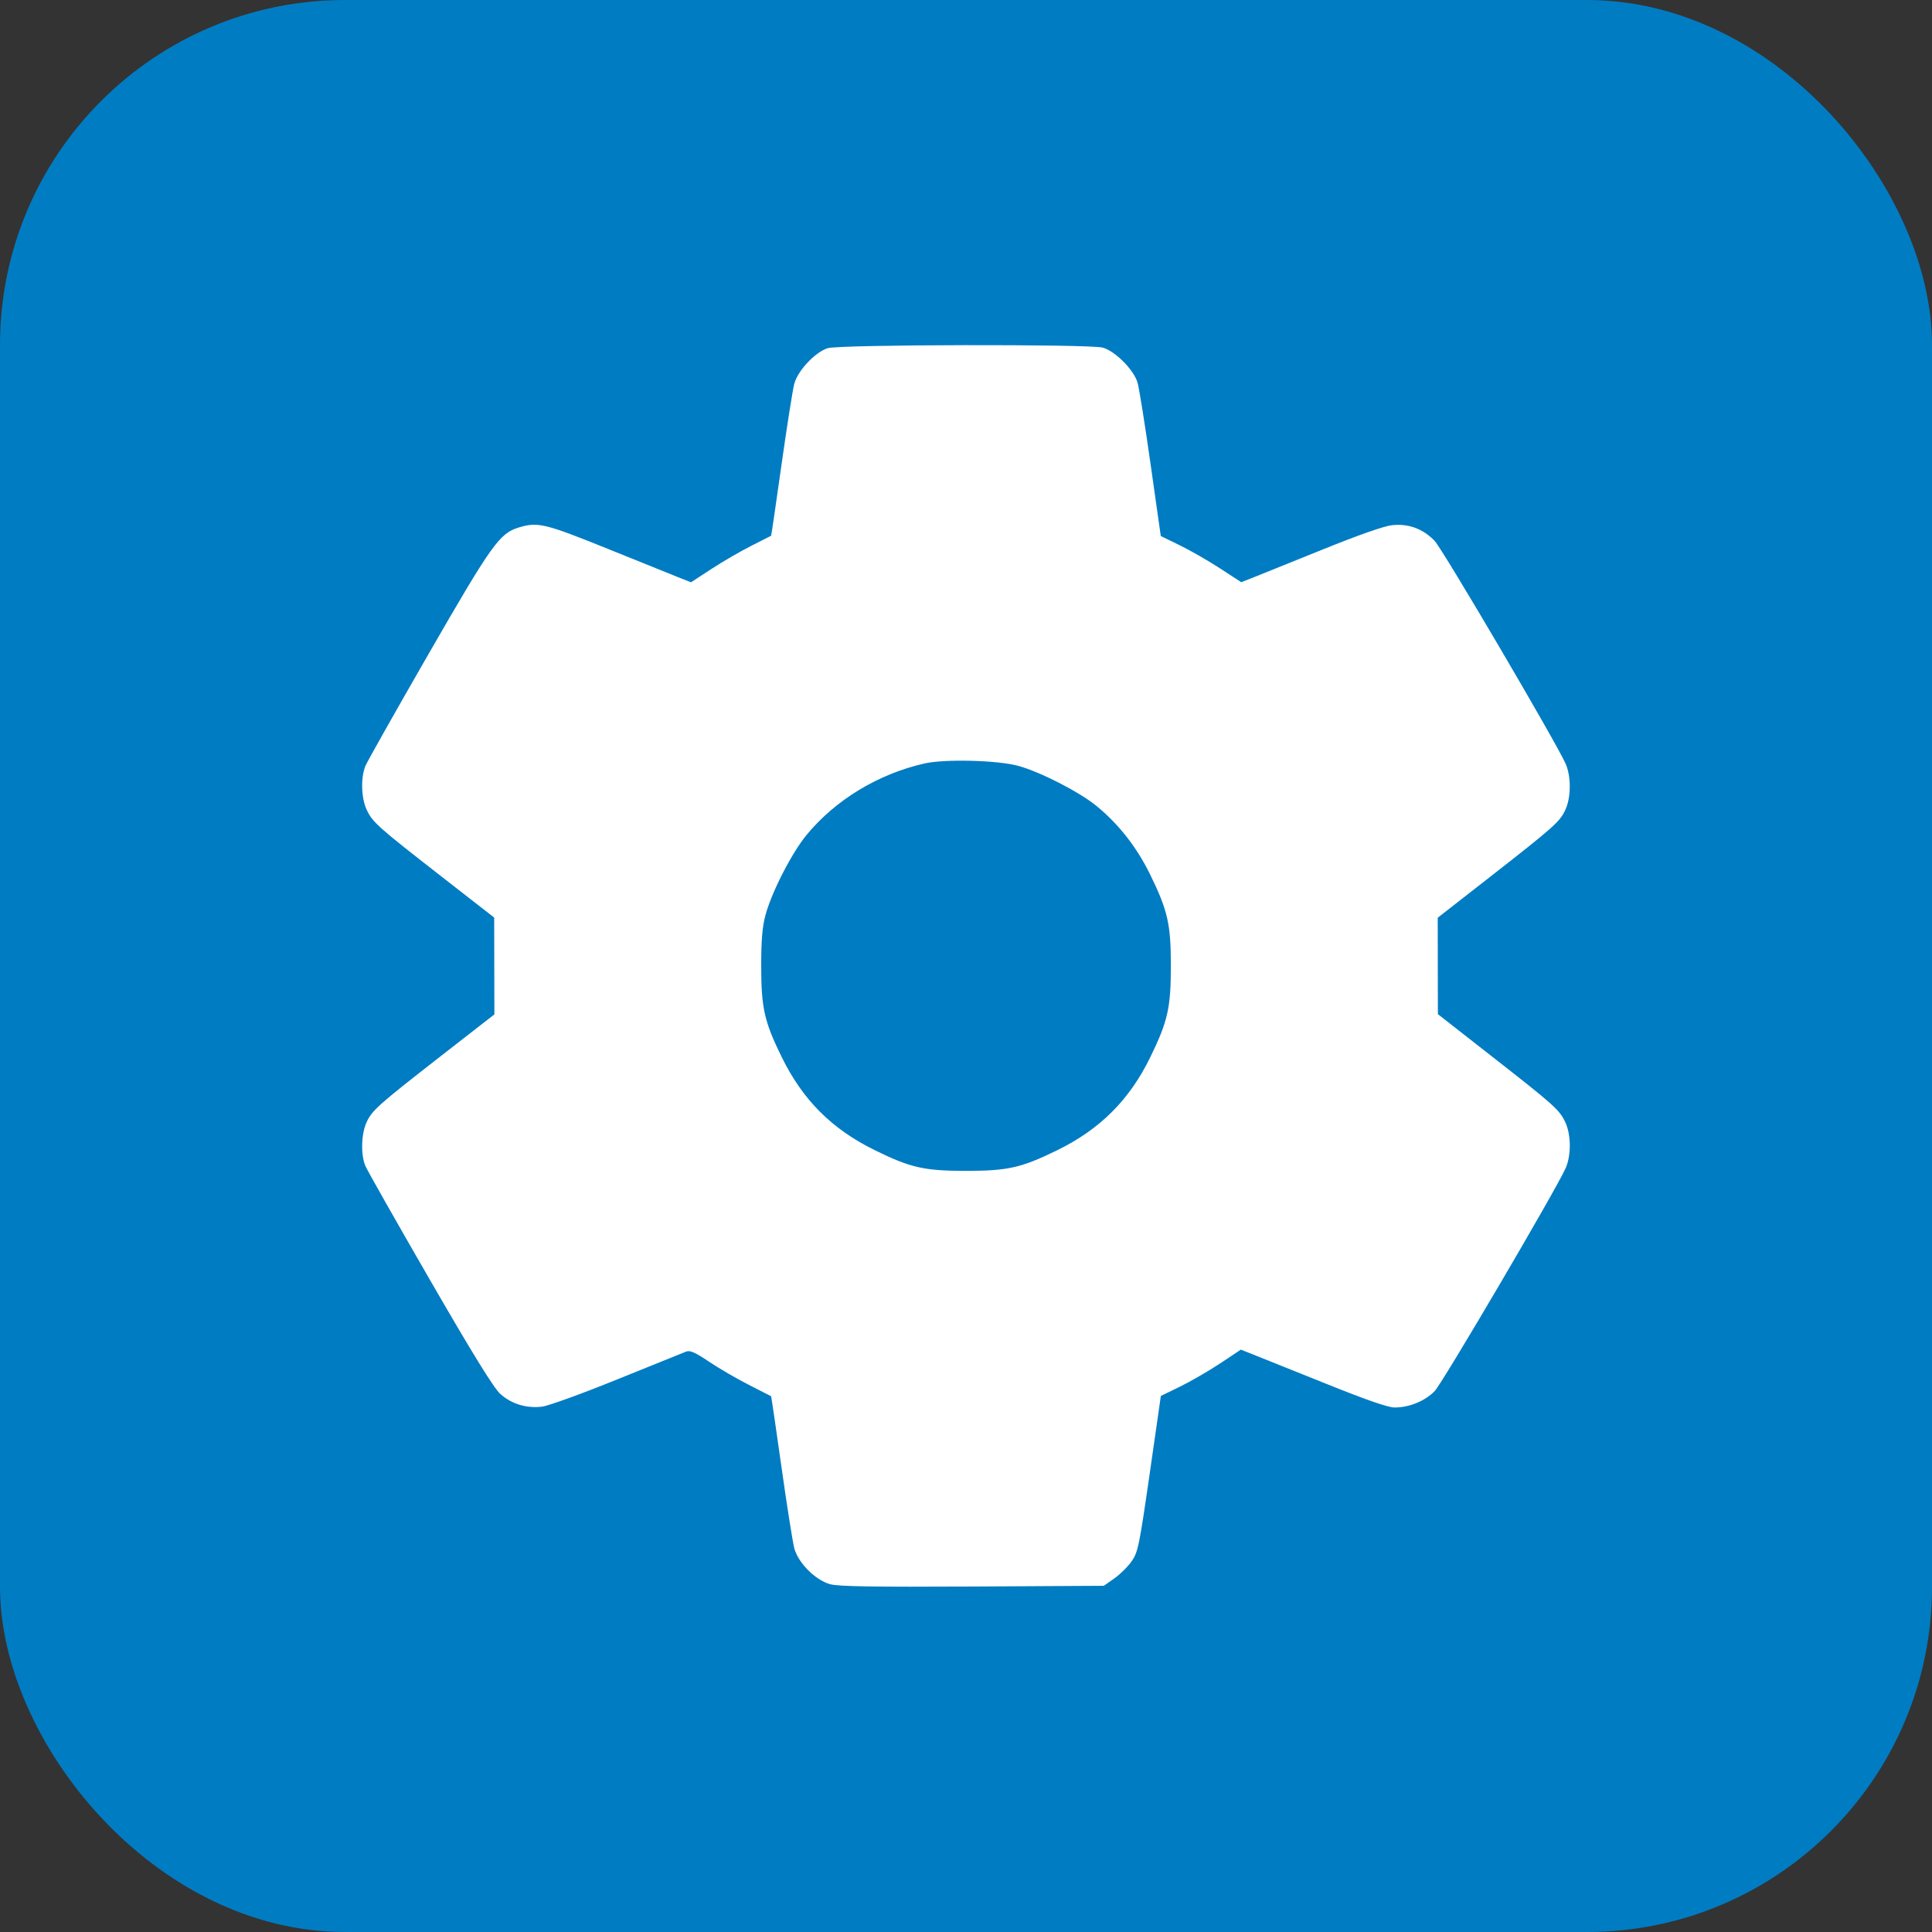
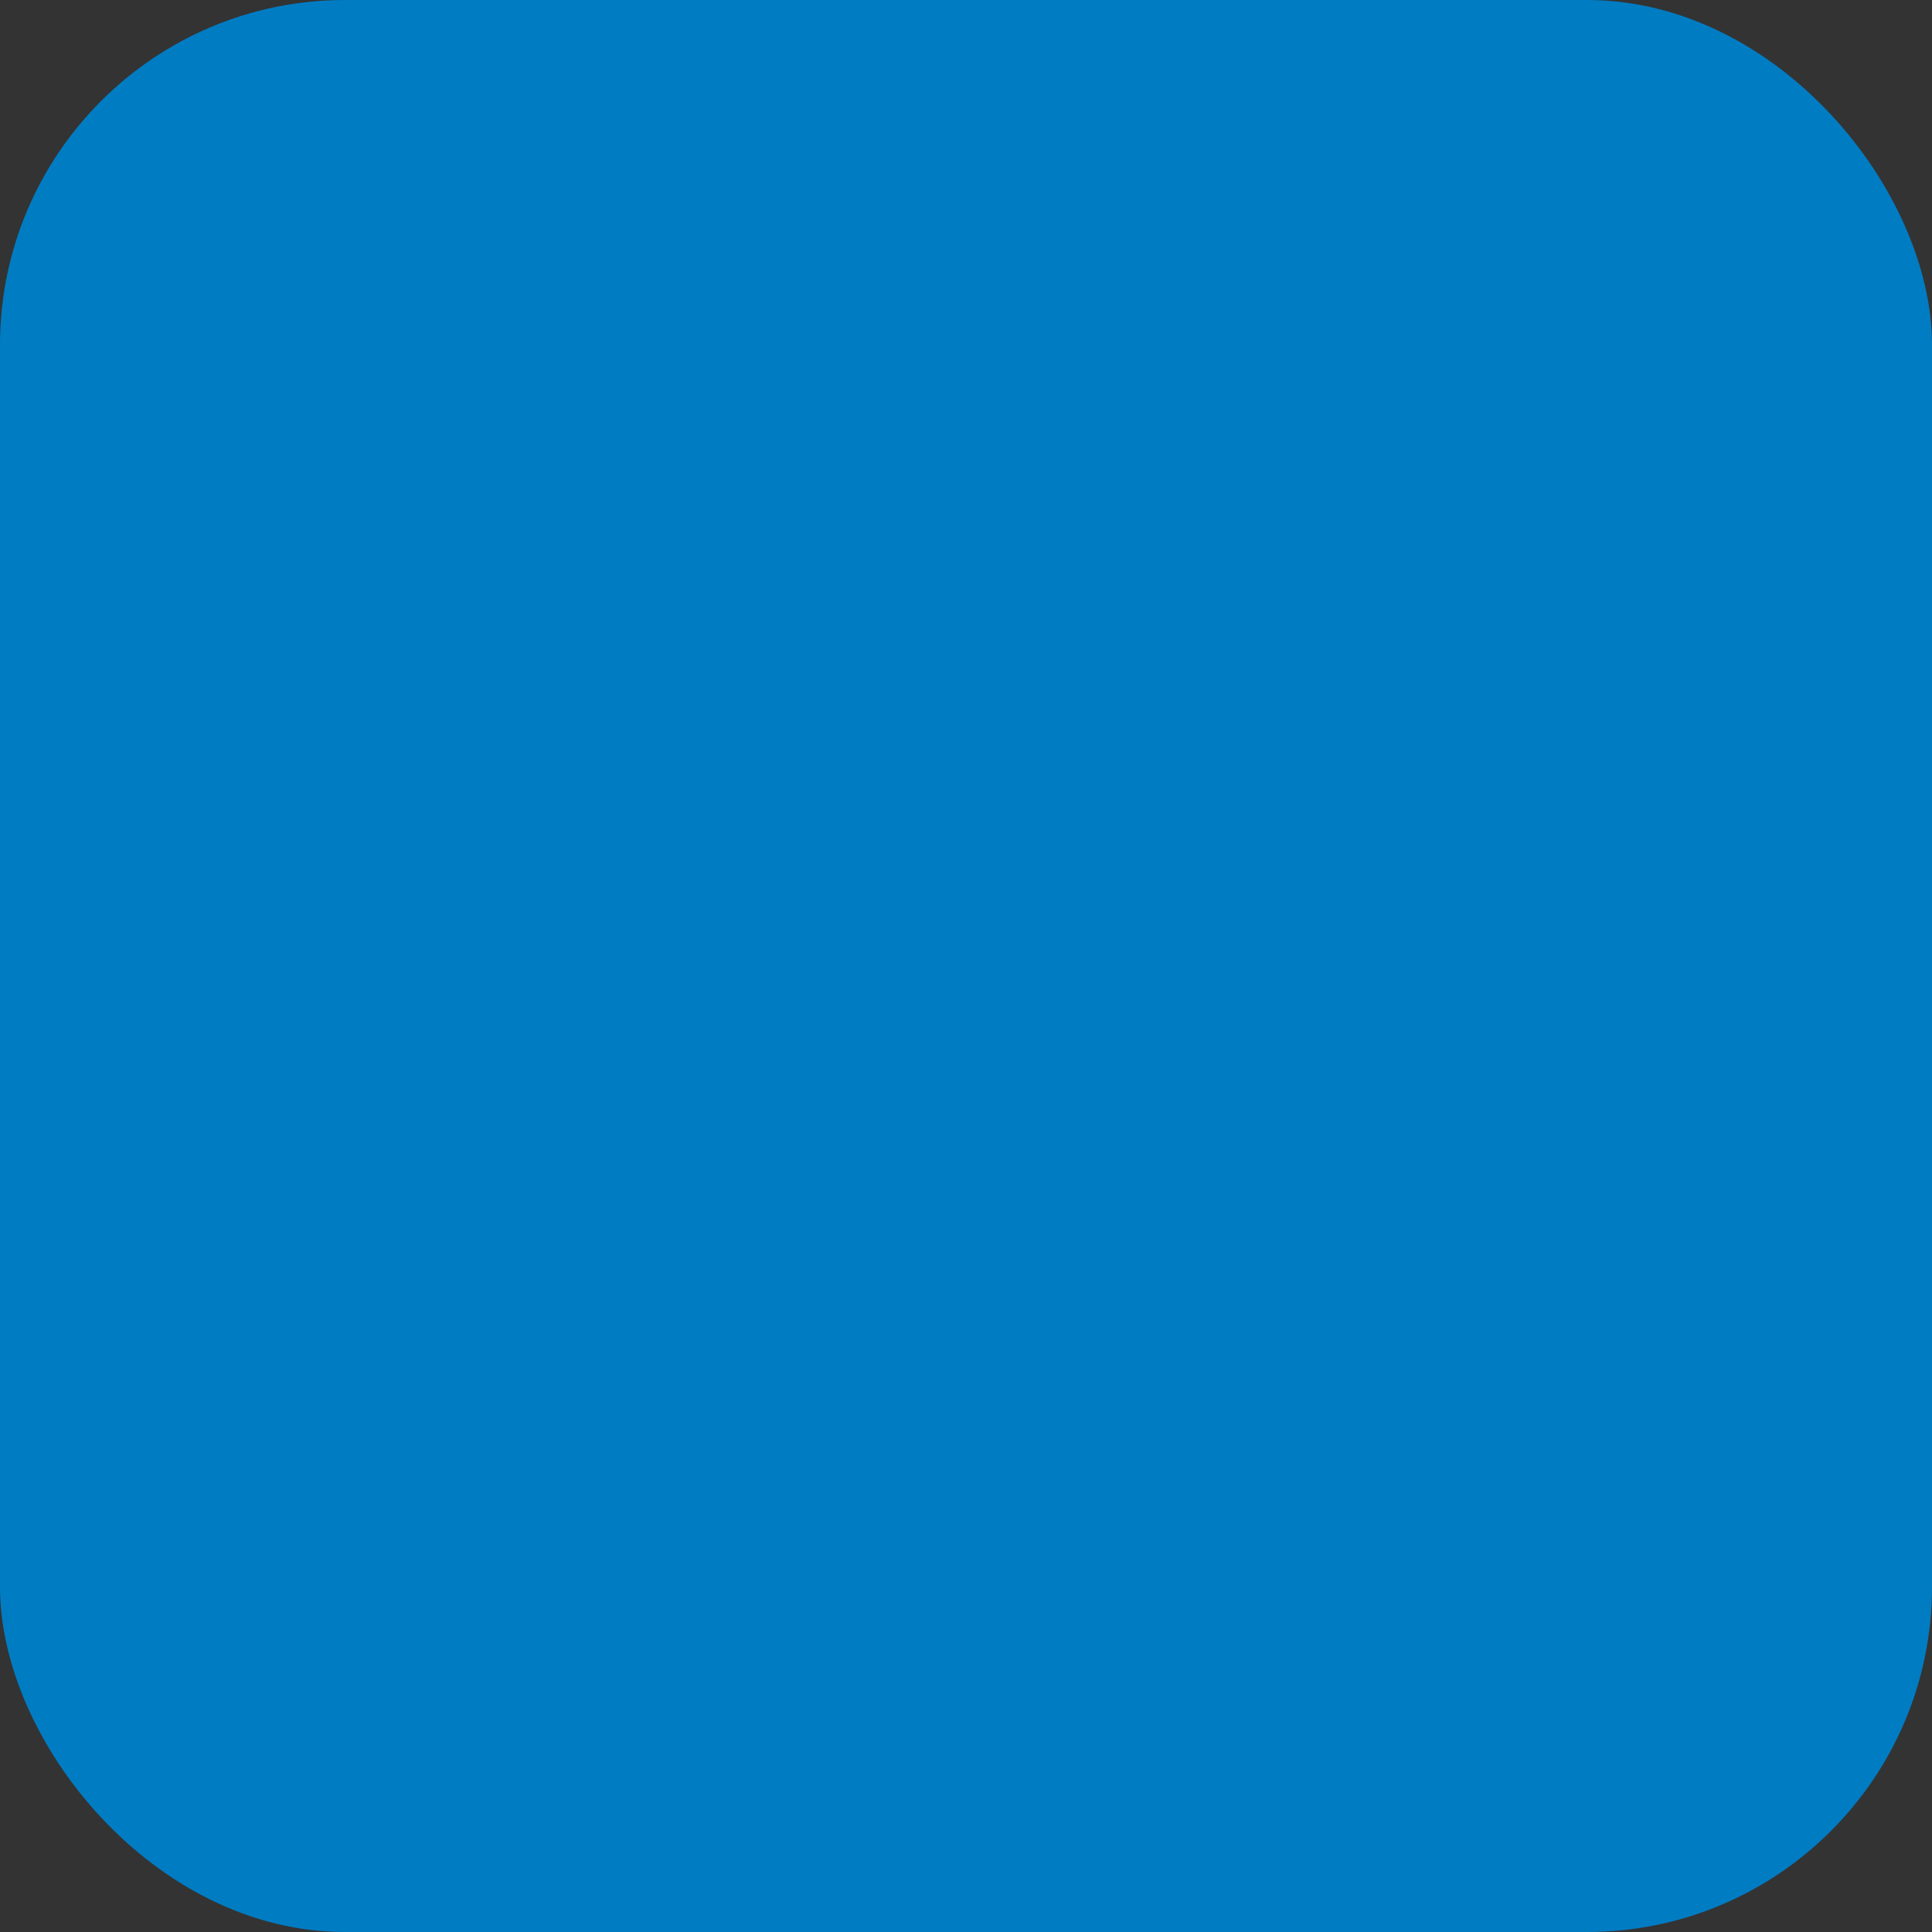
<svg xmlns="http://www.w3.org/2000/svg" width="56" height="56" viewBox="0 0 56 56" fill="none">
  <rect x="0" y="0" width="56" height="56" fill="#333333" stroke="none" />
  <rect width="56" height="56" rx="10" fill="#007CC3" />
-   <path fill-rule="evenodd" clip-rule="evenodd" d="M23.992 10.092C23.626 10.208 23.123 10.744 23.022 11.125C22.977 11.299 22.809 12.359 22.651 13.48C22.493 14.602 22.358 15.524 22.351 15.529C22.345 15.534 22.086 15.665 21.777 15.821C21.468 15.976 20.948 16.278 20.622 16.491L20.029 16.878L19.707 16.751C19.531 16.681 18.596 16.304 17.629 15.913C15.8 15.174 15.591 15.123 15.044 15.287C14.481 15.456 14.26 15.765 12.426 18.949C11.474 20.603 10.649 22.065 10.593 22.198C10.453 22.534 10.468 23.126 10.626 23.465C10.795 23.831 10.941 23.961 12.777 25.391L14.324 26.596L14.327 28L14.33 29.403L12.815 30.582C10.949 32.036 10.783 32.183 10.623 32.535C10.47 32.871 10.454 33.468 10.589 33.791C10.642 33.919 11.483 35.404 12.458 37.091C13.704 39.248 14.31 40.23 14.501 40.403C14.824 40.694 15.255 40.827 15.708 40.773C15.889 40.752 16.87 40.397 17.887 39.984C18.905 39.571 19.805 39.208 19.886 39.177C20.002 39.133 20.149 39.198 20.554 39.471C20.84 39.663 21.359 39.965 21.707 40.141C22.055 40.317 22.345 40.466 22.351 40.471C22.358 40.476 22.493 41.398 22.651 42.52C22.809 43.641 22.977 44.701 23.022 44.875C23.135 45.3 23.632 45.8 24.062 45.919C24.301 45.985 25.309 46.001 28.187 45.986L31.995 45.965L32.298 45.752C32.465 45.635 32.691 45.412 32.8 45.256C32.985 44.993 33.021 44.817 33.324 42.718L33.648 40.462L34.207 40.19C34.514 40.04 35.035 39.738 35.366 39.519L35.966 39.12L36.3 39.252C36.484 39.324 37.425 39.701 38.39 40.09C39.583 40.571 40.234 40.797 40.423 40.797C40.849 40.797 41.309 40.608 41.586 40.32C41.813 40.083 45.069 34.544 45.376 33.871C45.544 33.503 45.543 32.9 45.374 32.535C45.204 32.17 45.062 32.042 43.223 30.605L41.678 29.396L41.675 27.999L41.673 26.601L43.186 25.42C45.055 23.96 45.217 23.816 45.376 23.465C45.542 23.1 45.542 22.494 45.377 22.129C45.073 21.461 41.814 15.917 41.584 15.678C41.248 15.328 40.83 15.173 40.356 15.222C40.121 15.246 39.39 15.502 38.335 15.929C37.427 16.297 36.525 16.661 36.331 16.737L35.978 16.875L35.362 16.474C35.023 16.254 34.499 15.953 34.196 15.805L33.646 15.537L33.35 13.454C33.188 12.308 33.018 11.245 32.972 11.09C32.864 10.72 32.324 10.176 31.964 10.076C31.583 9.971 24.33 9.985 23.992 10.092ZM26.804 22.128C25.462 22.429 24.212 23.186 23.376 24.205C22.947 24.727 22.369 25.855 22.188 26.523C22.096 26.861 22.064 27.246 22.064 28C22.064 29.214 22.153 29.61 22.657 30.637C23.271 31.888 24.111 32.728 25.363 33.342C26.396 33.849 26.788 33.938 28 33.938C29.21 33.938 29.601 33.85 30.636 33.344C31.885 32.735 32.74 31.88 33.345 30.637C33.85 29.6 33.938 29.209 33.938 28C33.938 26.791 33.85 26.4 33.345 25.363C32.957 24.566 32.429 23.89 31.782 23.361C31.284 22.953 30.147 22.371 29.511 22.198C28.916 22.035 27.393 21.996 26.804 22.128Z" fill="white" />
</svg>